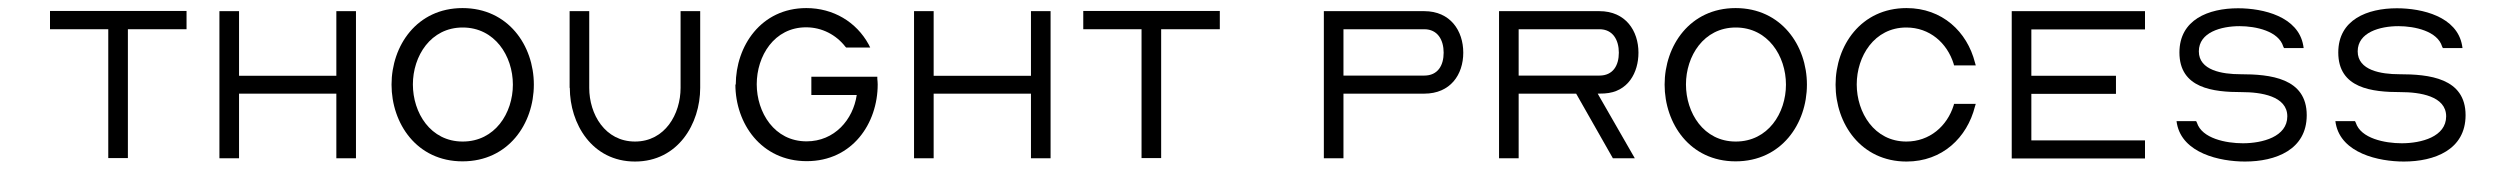
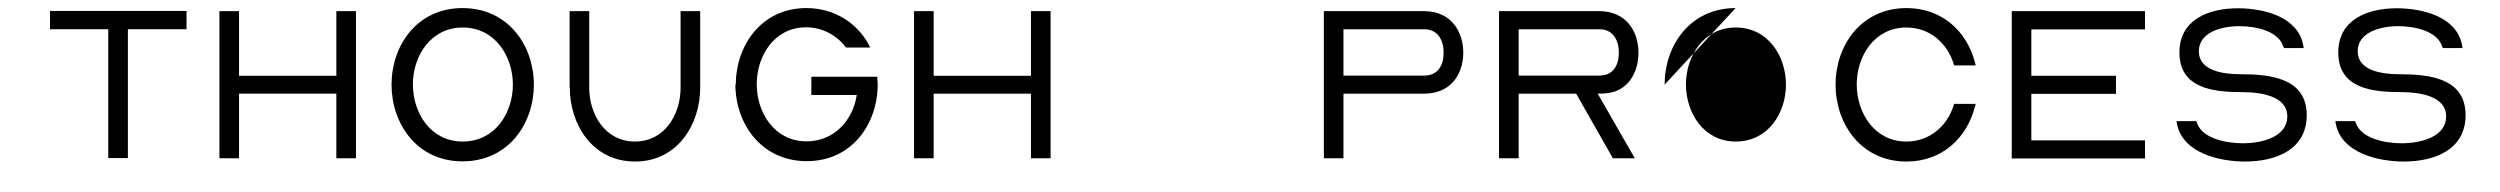
<svg xmlns="http://www.w3.org/2000/svg" id="_レイヤー_2" data-name="レイヤー 2" width="130" height="10" viewBox="0 0 130 10">
  <path d="M5.63,1.52h-3.03v-.95h7.1v.95h-3.05v6.7h-1.02V1.52Z" />
  <path d="M11.41.58h1.02v3.36h5.06V.58h1.02v7.65h-1.02v-3.36h-5.06v3.36h-1.02V.58Z" />
  <path d="M20.36,4.4c0-2.03,1.32-3.98,3.69-3.98s3.71,1.94,3.71,3.98-1.33,3.99-3.71,3.99-3.69-1.97-3.69-3.99ZM26.67,4.4c0-1.49-.94-2.97-2.61-2.97s-2.59,1.49-2.59,2.96.91,2.97,2.59,2.97,2.61-1.48,2.61-2.96Z" />
  <path d="M29.62,4.57V.58h1.02v3.99c0,1.37.82,2.79,2.38,2.79s2.37-1.43,2.37-2.79V.58h1.02v3.99c0,1.86-1.15,3.83-3.39,3.83s-3.39-1.97-3.39-3.83Z" />
  <path d="M38.26,4.4c0-2,1.31-3.98,3.67-3.98,1.4,0,2.6.72,3.24,1.89l.08.16h-1.25s-.04-.04-.04-.04c-.48-.62-1.22-1.01-2.04-1.01-1.67,0-2.57,1.5-2.57,2.96s.91,2.97,2.59,2.97c1.45,0,2.42-1.12,2.61-2.41h-2.36v-.95h3.43v.11c.01.1.02.19.02.29,0,2.03-1.32,3.99-3.69,3.99s-3.71-1.96-3.71-3.99Z" />
  <path d="M47.53.58h1.02v3.36h5.06V.58h1.02v7.65h-1.02v-3.36h-5.06v3.36h-1.02V.58Z" />
-   <path d="M59.36,1.52h-3.03v-.95h7.1v.95h-3.05v6.7h-1.02V1.52Z" />
  <path d="M68.84,8.23V.58h5.22c1.36,0,2.03,1.02,2.03,2.16s-.67,2.13-2.03,2.13h-4.2v3.36h-1.02ZM69.86,3.93h4.2c.71,0,1.01-.53,1.01-1.19s-.31-1.22-1.01-1.22h-4.2v2.41Z" />
  <path d="M77.95,8.23V.58h5.22c1.36,0,2.03,1.02,2.03,2.16,0,1.02-.53,2.05-1.77,2.12-.12,0-.23.01-.35.01l1.93,3.36h-1.14l-1.91-3.36h-2.99v3.36h-1.02ZM78.97,3.93h4.2c.71,0,1.01-.53,1.01-1.19s-.31-1.22-1.01-1.22h-4.2v2.41Z" />
-   <path d="M86.56,4.4c0-2.03,1.32-3.98,3.69-3.98s3.71,1.94,3.71,3.98-1.33,3.99-3.71,3.99-3.69-1.97-3.69-3.99ZM92.87,4.4c0-1.49-.94-2.97-2.61-2.97s-2.59,1.49-2.59,2.96.91,2.97,2.59,2.97,2.61-1.48,2.61-2.96Z" />
+   <path d="M86.56,4.4c0-2.03,1.32-3.98,3.69-3.98ZM92.87,4.4c0-1.49-.94-2.97-2.61-2.97s-2.59,1.49-2.59,2.96.91,2.97,2.59,2.97,2.61-1.48,2.61-2.96Z" />
  <path d="M95.45,4.4c0-2.03,1.32-3.98,3.69-3.98,1.85,0,3.15,1.22,3.56,2.84l.04.14h-1.13l-.02-.08c-.34-1.09-1.25-1.89-2.46-1.89-1.67,0-2.58,1.5-2.58,2.96s.91,2.97,2.58,2.97c1.21,0,2.12-.8,2.46-1.88l.02-.08h1.13l-.04.13c-.41,1.63-1.7,2.87-3.56,2.87-2.37,0-3.69-1.97-3.69-3.99Z" />
  <path d="M104.61.58h6.93v.95h-5.91v2.41h4.4v.94h-4.4v2.42h5.91v.94h-6.93V.58Z" />
  <path d="M113.2,6.43l-.02-.13h1.02l.04.08c.26.82,1.51,1.07,2.39,1.07,1.02,0,2.31-.34,2.31-1.4s-1.38-1.26-2.36-1.26c-1.49,0-3.25-.19-3.25-2.06,0-1.71,1.51-2.3,3.05-2.3,1.31,0,3.13.43,3.39,1.94l.02.13h-1.02l-.04-.08c-.24-.8-1.42-1.06-2.27-1.06-.96,0-2.12.32-2.12,1.31s1.22,1.19,2.16,1.19c1.54,0,3.45.19,3.45,2.13,0,1.8-1.62,2.41-3.21,2.41-1.31,0-3.25-.43-3.54-1.97Z" />
  <path d="M121.46,6.43l-.02-.13h1.02l.04.08c.26.82,1.51,1.07,2.39,1.07,1.02,0,2.31-.34,2.31-1.4s-1.38-1.26-2.36-1.26c-1.49,0-3.25-.19-3.25-2.06,0-1.71,1.51-2.3,3.05-2.3,1.31,0,3.13.43,3.39,1.94l.02.13h-1.02l-.04-.08c-.24-.8-1.42-1.06-2.27-1.06-.96,0-2.12.32-2.12,1.31s1.22,1.19,2.16,1.19c1.54,0,3.45.19,3.45,2.13,0,1.8-1.62,2.41-3.21,2.41-1.31,0-3.25-.43-3.54-1.97Z" />
</svg>